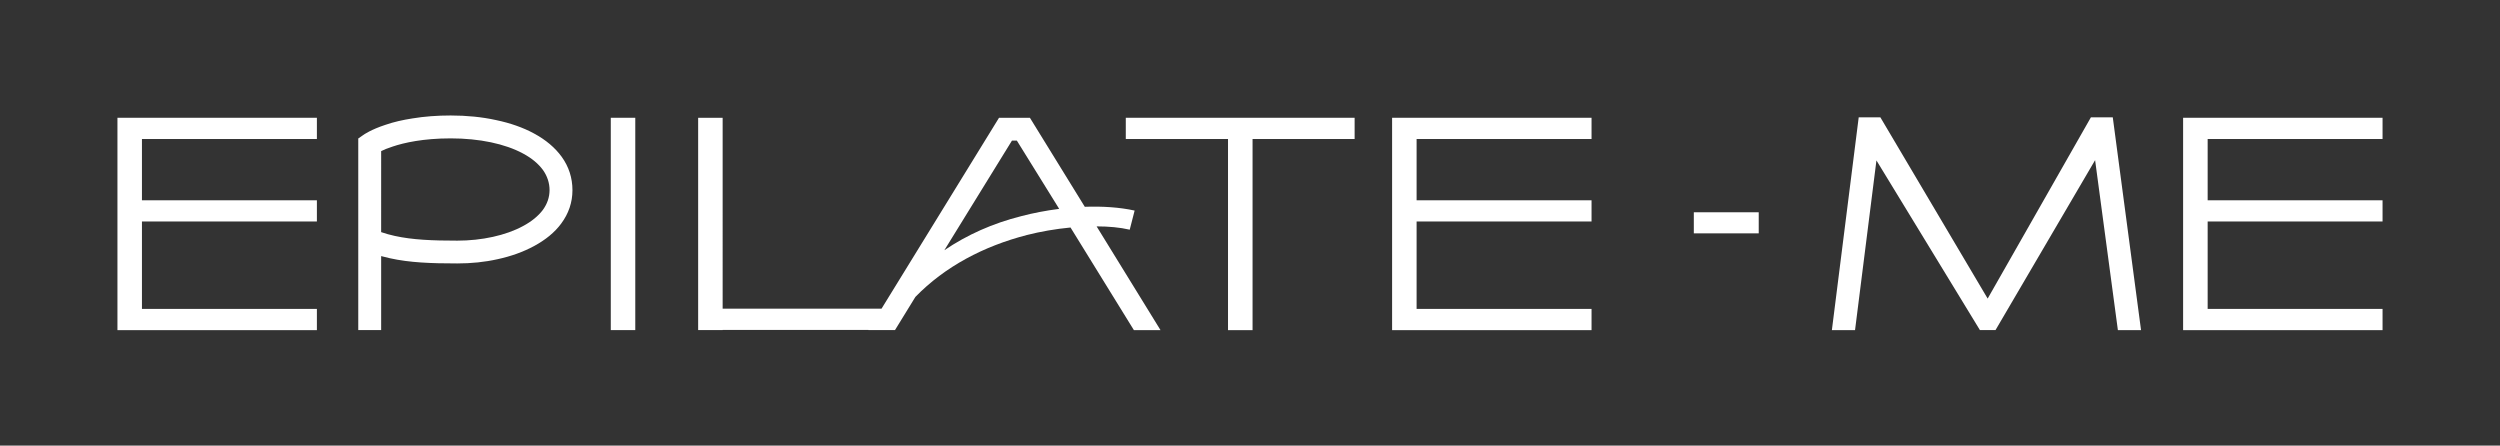
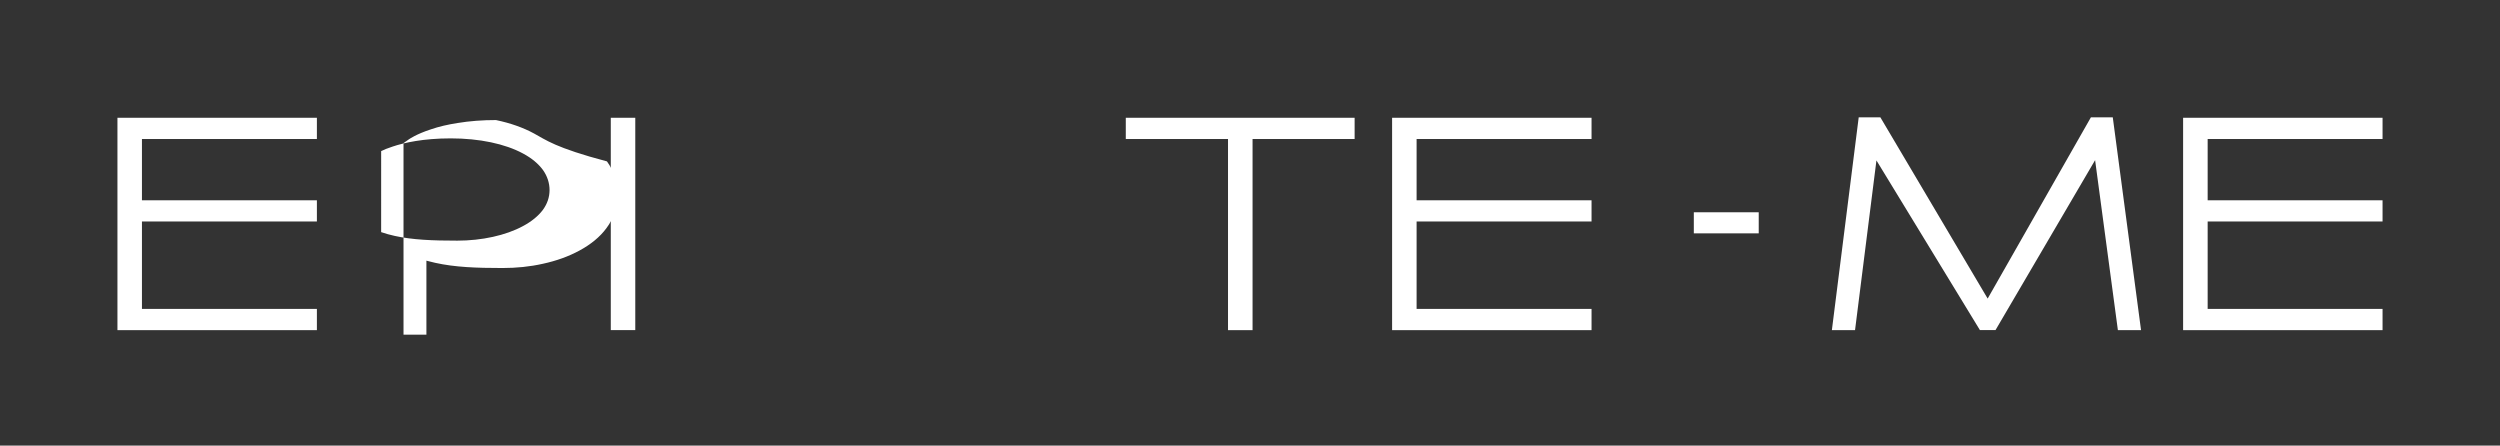
<svg xmlns="http://www.w3.org/2000/svg" id="Layer_1" x="0px" y="0px" viewBox="0 0 469.56 83.7" style="enable-background:new 0 0 469.56 83.7;" xml:space="preserve">
  <rect x="0" y="0" width="469.56" height="83.7" fill="#333333" stroke="none" />
  <style type="text/css"> .st0{fill:#FFFFFF;} </style>
  <g>
    <polygon class="st0" points="22.06,62.01 59.52,62.01 59.52,58.02 26.66,58.02 26.66,41.6 59.52,41.6 59.52,37.62 26.66,37.62 26.66,26.11 59.52,26.11 59.52,22.12 22.06,22.12 " />
-     <path class="st0" d="M100.3,25.07c-2.02-1.1-4.45-1.96-7.15-2.52c-2.64-0.58-5.52-0.86-8.5-0.86c-2.52,0-4.94,0.18-7.18,0.55 c-1.81,0.28-3.53,0.67-5.06,1.2c-2.73,0.89-4.08,1.84-4.2,1.93l-0.92,0.64v15.62v4.85v15.52h4.3v-13.9 c0.52,0.12,1.07,0.28,1.63,0.4c3.71,0.83,7.76,0.98,12.67,0.98c2.61,0,5.15-0.25,7.58-0.8c2.55-0.55,4.82-1.38,6.81-2.45 c2.18-1.17,3.9-2.58,5.12-4.23c1.41-1.9,2.12-3.99,2.12-6.29c0-2.27-0.67-4.39-2.02-6.26C104.26,27.74,102.51,26.26,100.3,25.07z M101.96,39.43c-0.86,1.14-2.12,2.18-3.74,3.04c-3.22,1.75-7.73,2.73-12.33,2.73c-4.63,0-8.41-0.15-11.75-0.89 c-0.86-0.18-1.72-0.43-2.55-0.71V28.38c0.49-0.25,1.23-0.55,2.18-0.86c2.12-0.71,5.71-1.53,10.89-1.53 c5.37,0,10.19,1.01,13.59,2.85c1.66,0.89,2.88,1.93,3.74,3.1c0.8,1.14,1.23,2.42,1.23,3.77C103.21,37.09,102.78,38.29,101.96,39.43 z" />
+     <path class="st0" d="M100.3,25.07c-2.02-1.1-4.45-1.96-7.15-2.52c-2.52,0-4.94,0.18-7.18,0.55 c-1.81,0.28-3.53,0.67-5.06,1.2c-2.73,0.89-4.08,1.84-4.2,1.93l-0.92,0.64v15.62v4.85v15.52h4.3v-13.9 c0.52,0.12,1.07,0.28,1.63,0.4c3.71,0.83,7.76,0.98,12.67,0.98c2.61,0,5.15-0.25,7.58-0.8c2.55-0.55,4.82-1.38,6.81-2.45 c2.18-1.17,3.9-2.58,5.12-4.23c1.41-1.9,2.12-3.99,2.12-6.29c0-2.27-0.67-4.39-2.02-6.26C104.26,27.74,102.51,26.26,100.3,25.07z M101.96,39.43c-0.86,1.14-2.12,2.18-3.74,3.04c-3.22,1.75-7.73,2.73-12.33,2.73c-4.63,0-8.41-0.15-11.75-0.89 c-0.86-0.18-1.72-0.43-2.55-0.71V28.38c0.49-0.25,1.23-0.55,2.18-0.86c2.12-0.71,5.71-1.53,10.89-1.53 c5.37,0,10.19,1.01,13.59,2.85c1.66,0.89,2.88,1.93,3.74,3.1c0.8,1.14,1.23,2.42,1.23,3.77C103.21,37.09,102.78,38.29,101.96,39.43 z" />
    <rect x="114.72" y="22.12" class="st0" width="4.6" height="39.88" />
-     <path class="st0" d="M212.19,43.14l0.92-3.59c-2.76-0.61-6.01-0.83-9.36-0.71l-10.31-16.72h-5.8l-22.07,35.86h-29.84V22.12h-4.6 v39.88h4.6v-0.03h27.39l-0.02,0.03h5l3.83-6.23c5.55-5.71,12.85-9.54,20.95-11.63c2.52-0.64,5.34-1.14,8.19-1.41l11.9,19.27h5 l-12-19.48C208.23,42.52,210.35,42.71,212.19,43.14z M191.85,40.59c-5.37,1.35-10.19,3.5-14.48,6.41l12.7-20.59h0.92l7.95,12.82 C196.45,39.55,194.06,40.01,191.85,40.59z" />
    <polygon class="st0" points="211.45,26.11 230.65,26.11 230.65,62.01 235.26,62.01 235.26,26.11 254.43,26.11 254.43,22.12 211.45,22.12 " />
    <polygon class="st0" points="392.72,22.04 373.33,56.08 353.18,22.04 349.11,22.04 344.07,62.01 348.42,62.01 352.44,30.13 371.87,61.99 374.81,61.99 393.51,30.08 397.79,62.01 402.14,62.01 396.83,22.04 " />
    <polygon class="st0" points="261.47,62.01 298.93,62.01 298.93,58.02 266.07,58.02 266.07,41.6 298.93,41.6 298.93,37.62 266.07,37.62 266.07,26.11 298.93,26.11 298.93,22.12 261.47,22.12 " />
    <polygon class="st0" points="447.5,26.11 447.5,22.12 410.04,22.12 410.04,62.01 447.5,62.01 447.5,58.02 414.65,58.02 414.65,41.6 447.5,41.6 447.5,37.62 414.65,37.62 414.65,26.11 " />
    <rect x="318.14" y="39.87" class="st0" width="12.19" height="3.96" />
  </g>
</svg>